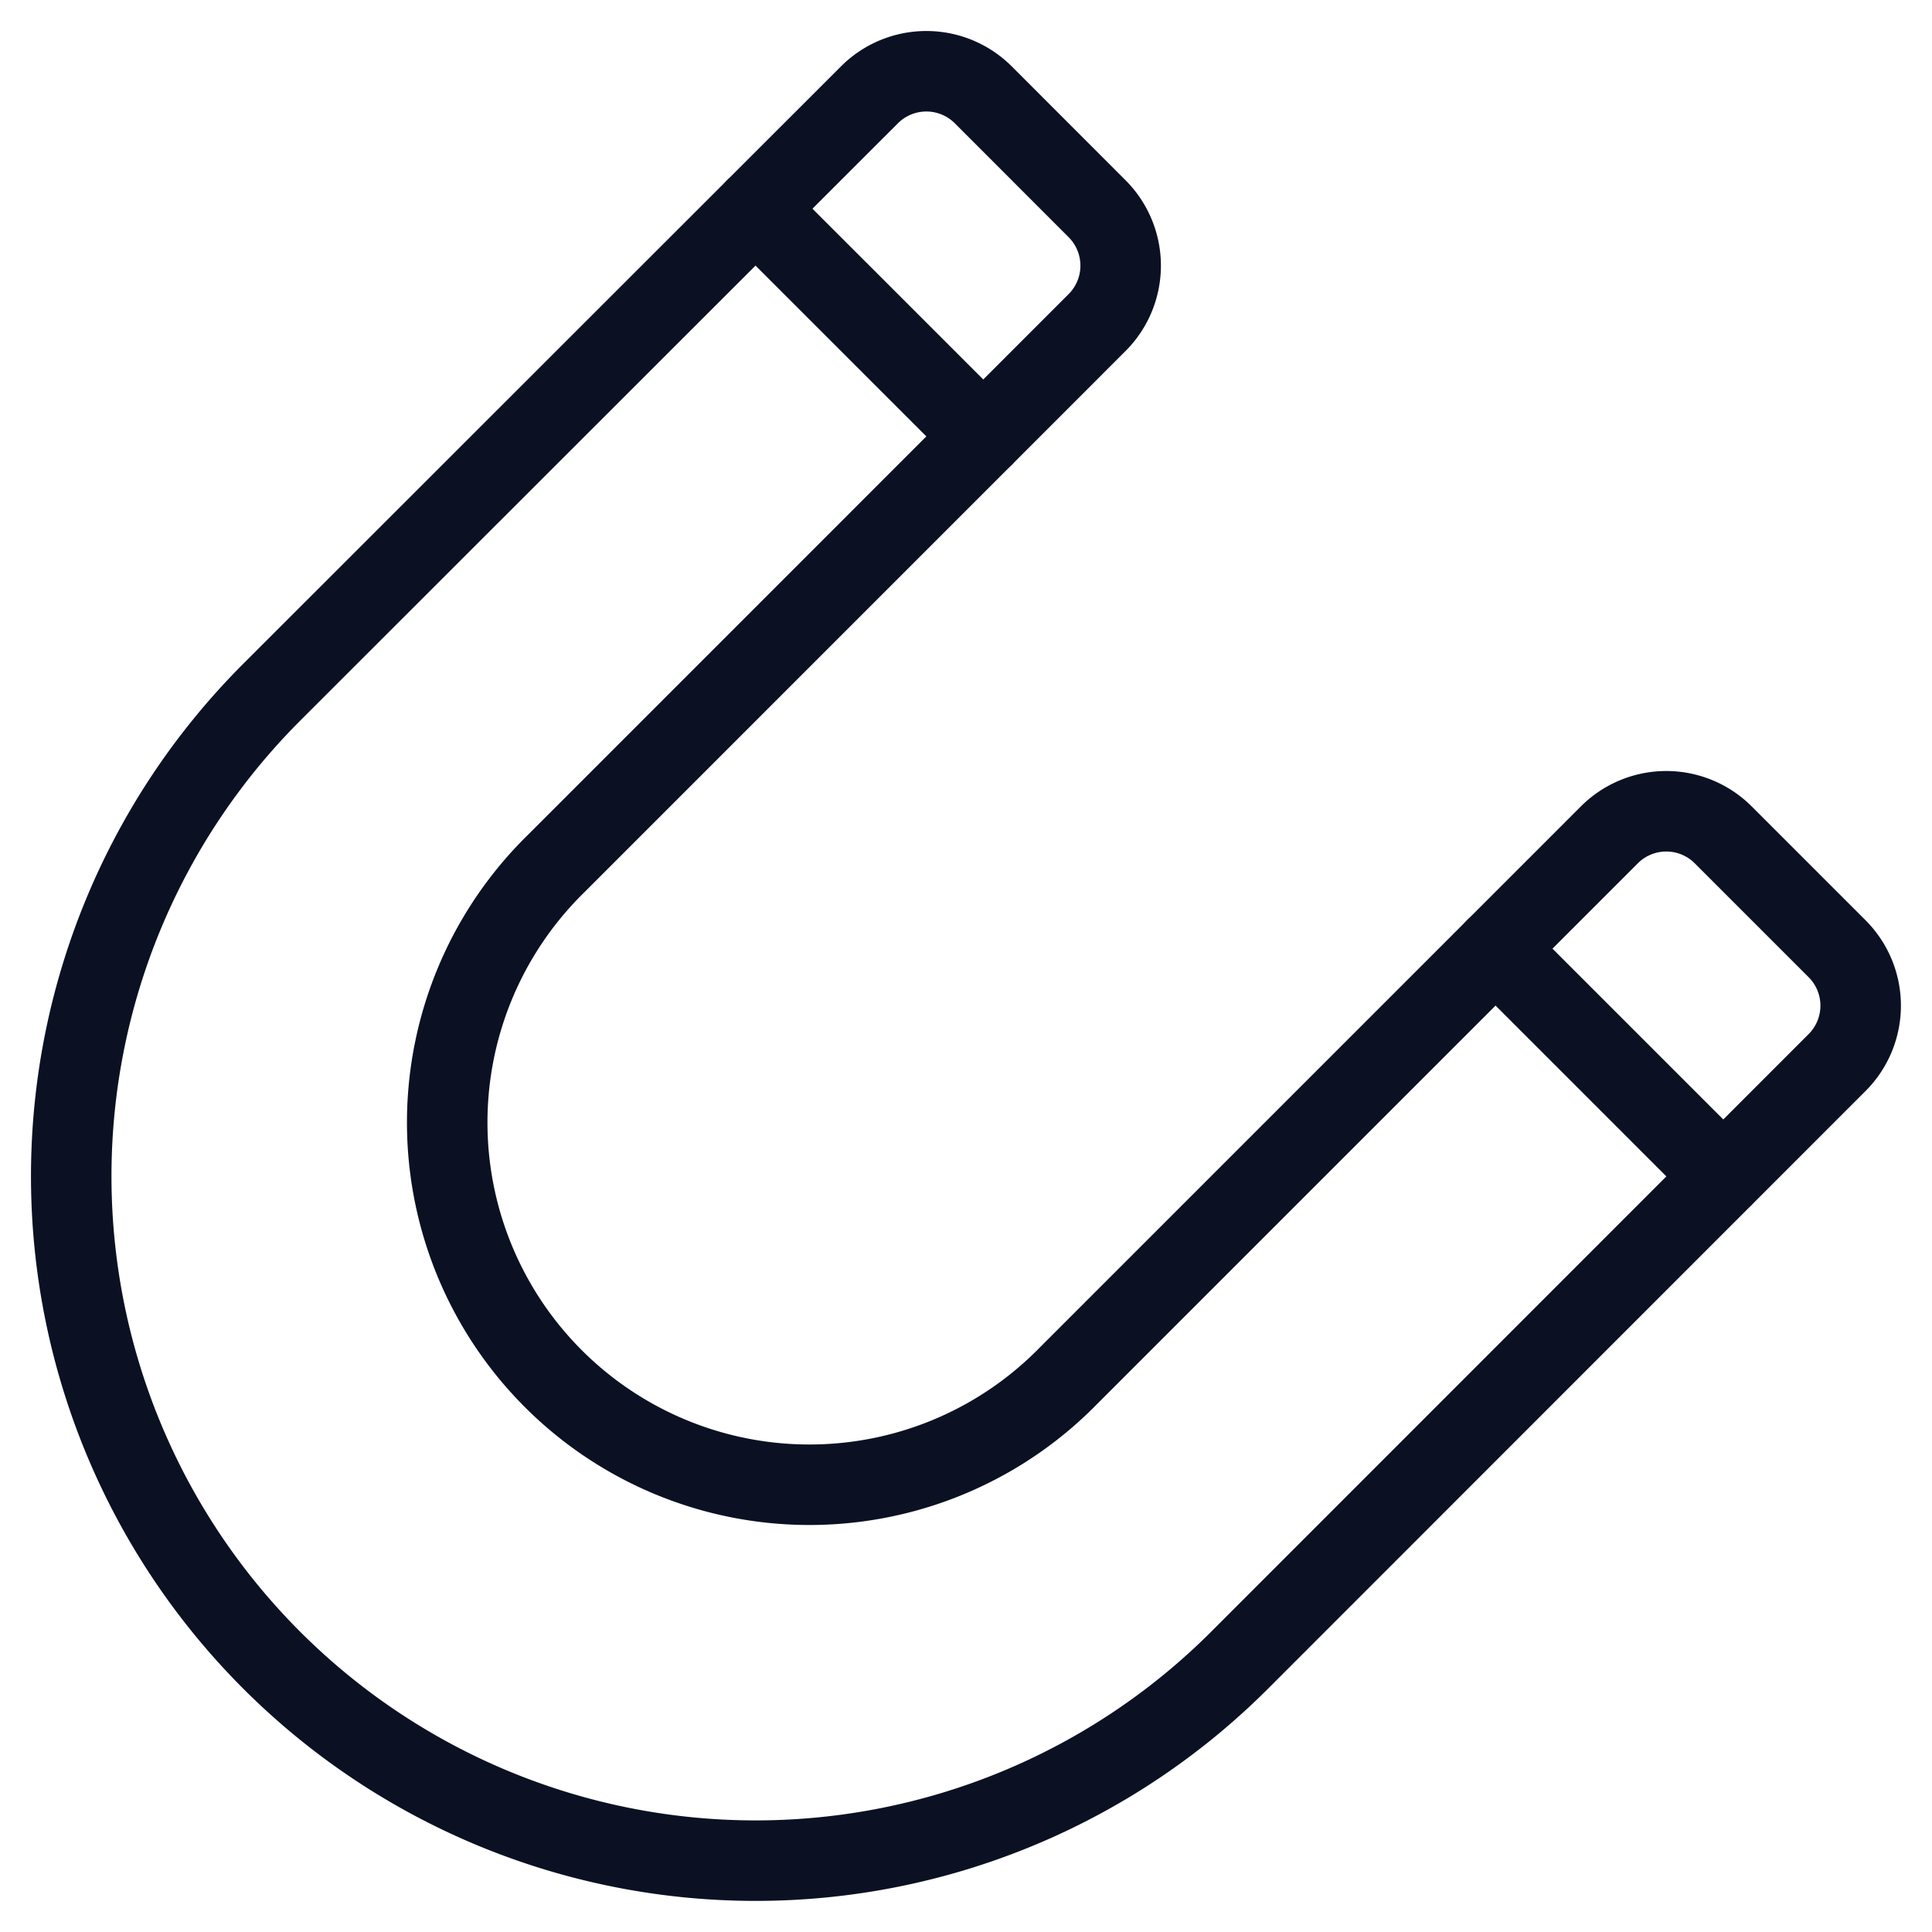
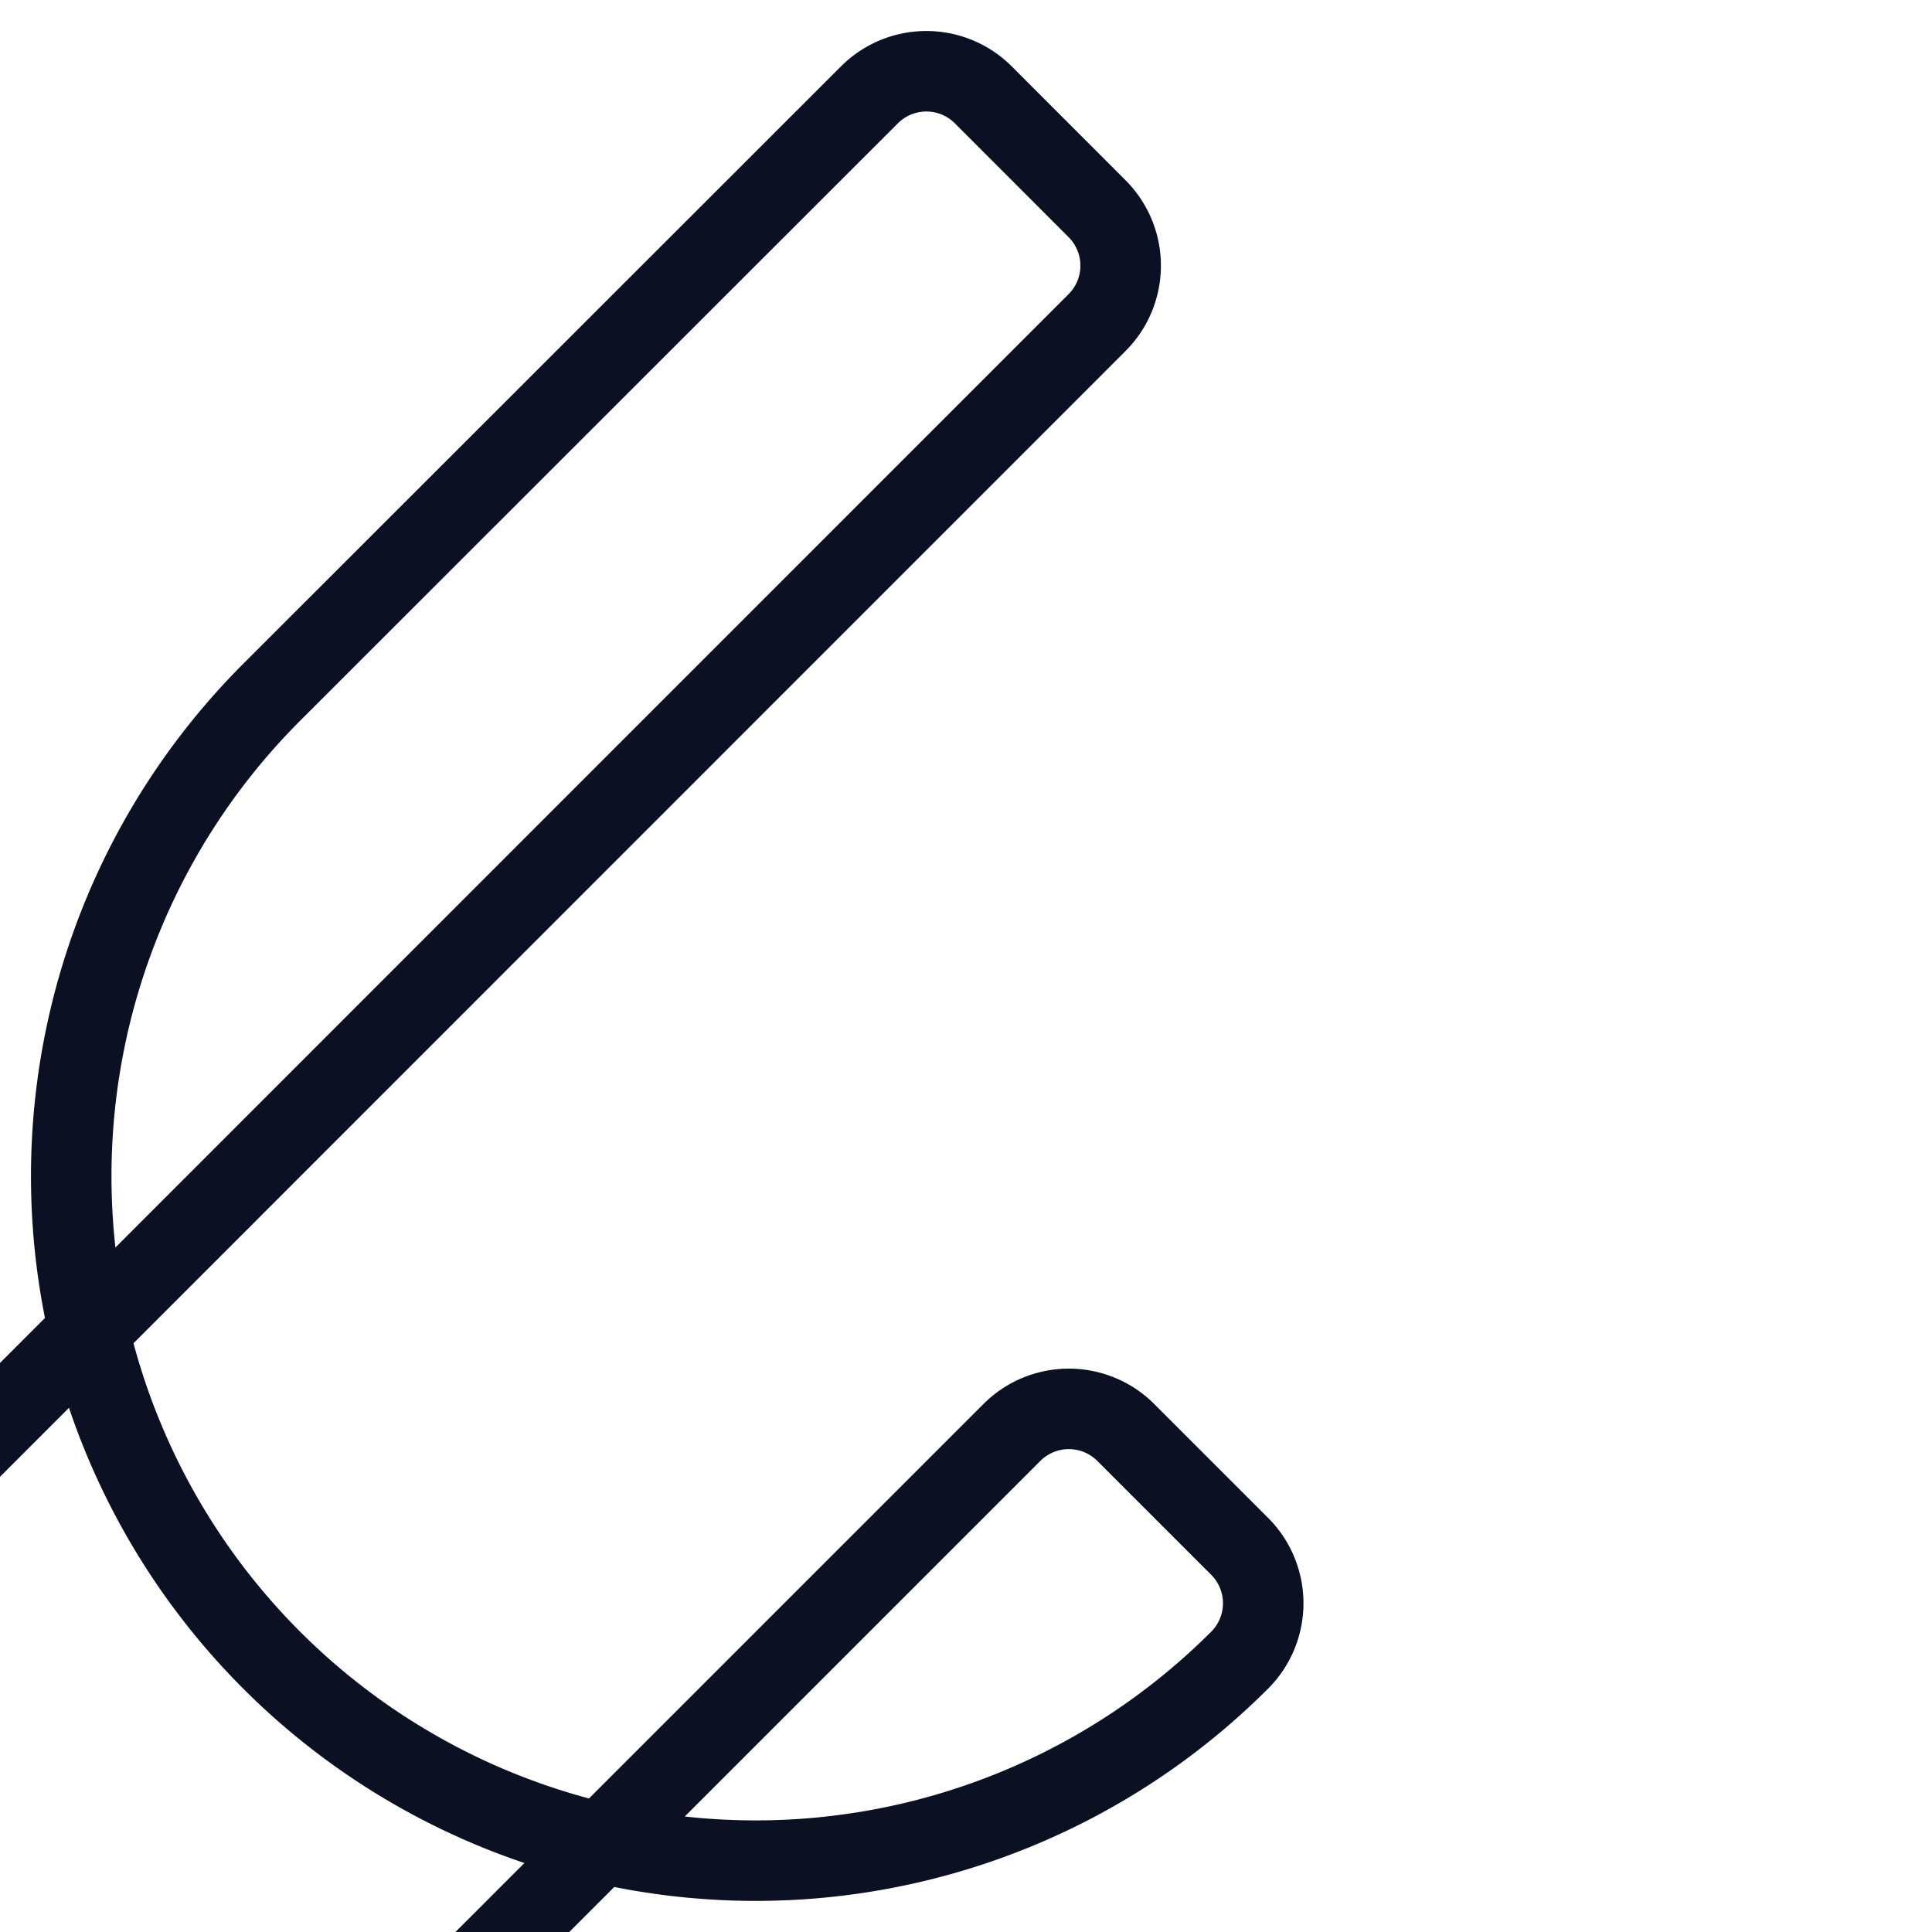
<svg xmlns="http://www.w3.org/2000/svg" viewBox="0 0 200 200" height="200" width="200">
  <g transform="matrix(8.333,0,0,8.333,0,0)">
-     <path d="M21.407 14.613L18.579 11.785" fill="none" stroke="#0b1123" stroke-linecap="round" stroke-linejoin="round" />
-     <path d="M9.386 2.593L12.215 5.421" fill="none" stroke="#0b1123" stroke-linecap="round" stroke-linejoin="round" />
-     <path d="M6.912,10.725l6.717-6.718a1,1,0,0,0,0-1.414L12.215,1.178a1,1,0,0,0-1.414,0L3.375,8.6A8.5,8.5,0,0,0,15.4,20.624L22.822,13.2a1,1,0,0,0,0-1.414l-1.415-1.415a1,1,0,0,0-1.414,0l-6.717,6.717a4.5,4.5,0,1,1-6.364-6.363Z" fill="none" stroke="#0b1123" stroke-linecap="round" stroke-linejoin="round" />
+     <path d="M6.912,10.725l6.717-6.718a1,1,0,0,0,0-1.414L12.215,1.178a1,1,0,0,0-1.414,0L3.375,8.6A8.5,8.5,0,0,0,15.4,20.624a1,1,0,0,0,0-1.414l-1.415-1.415a1,1,0,0,0-1.414,0l-6.717,6.717a4.5,4.5,0,1,1-6.364-6.363Z" fill="none" stroke="#0b1123" stroke-linecap="round" stroke-linejoin="round" />
  </g>
</svg>